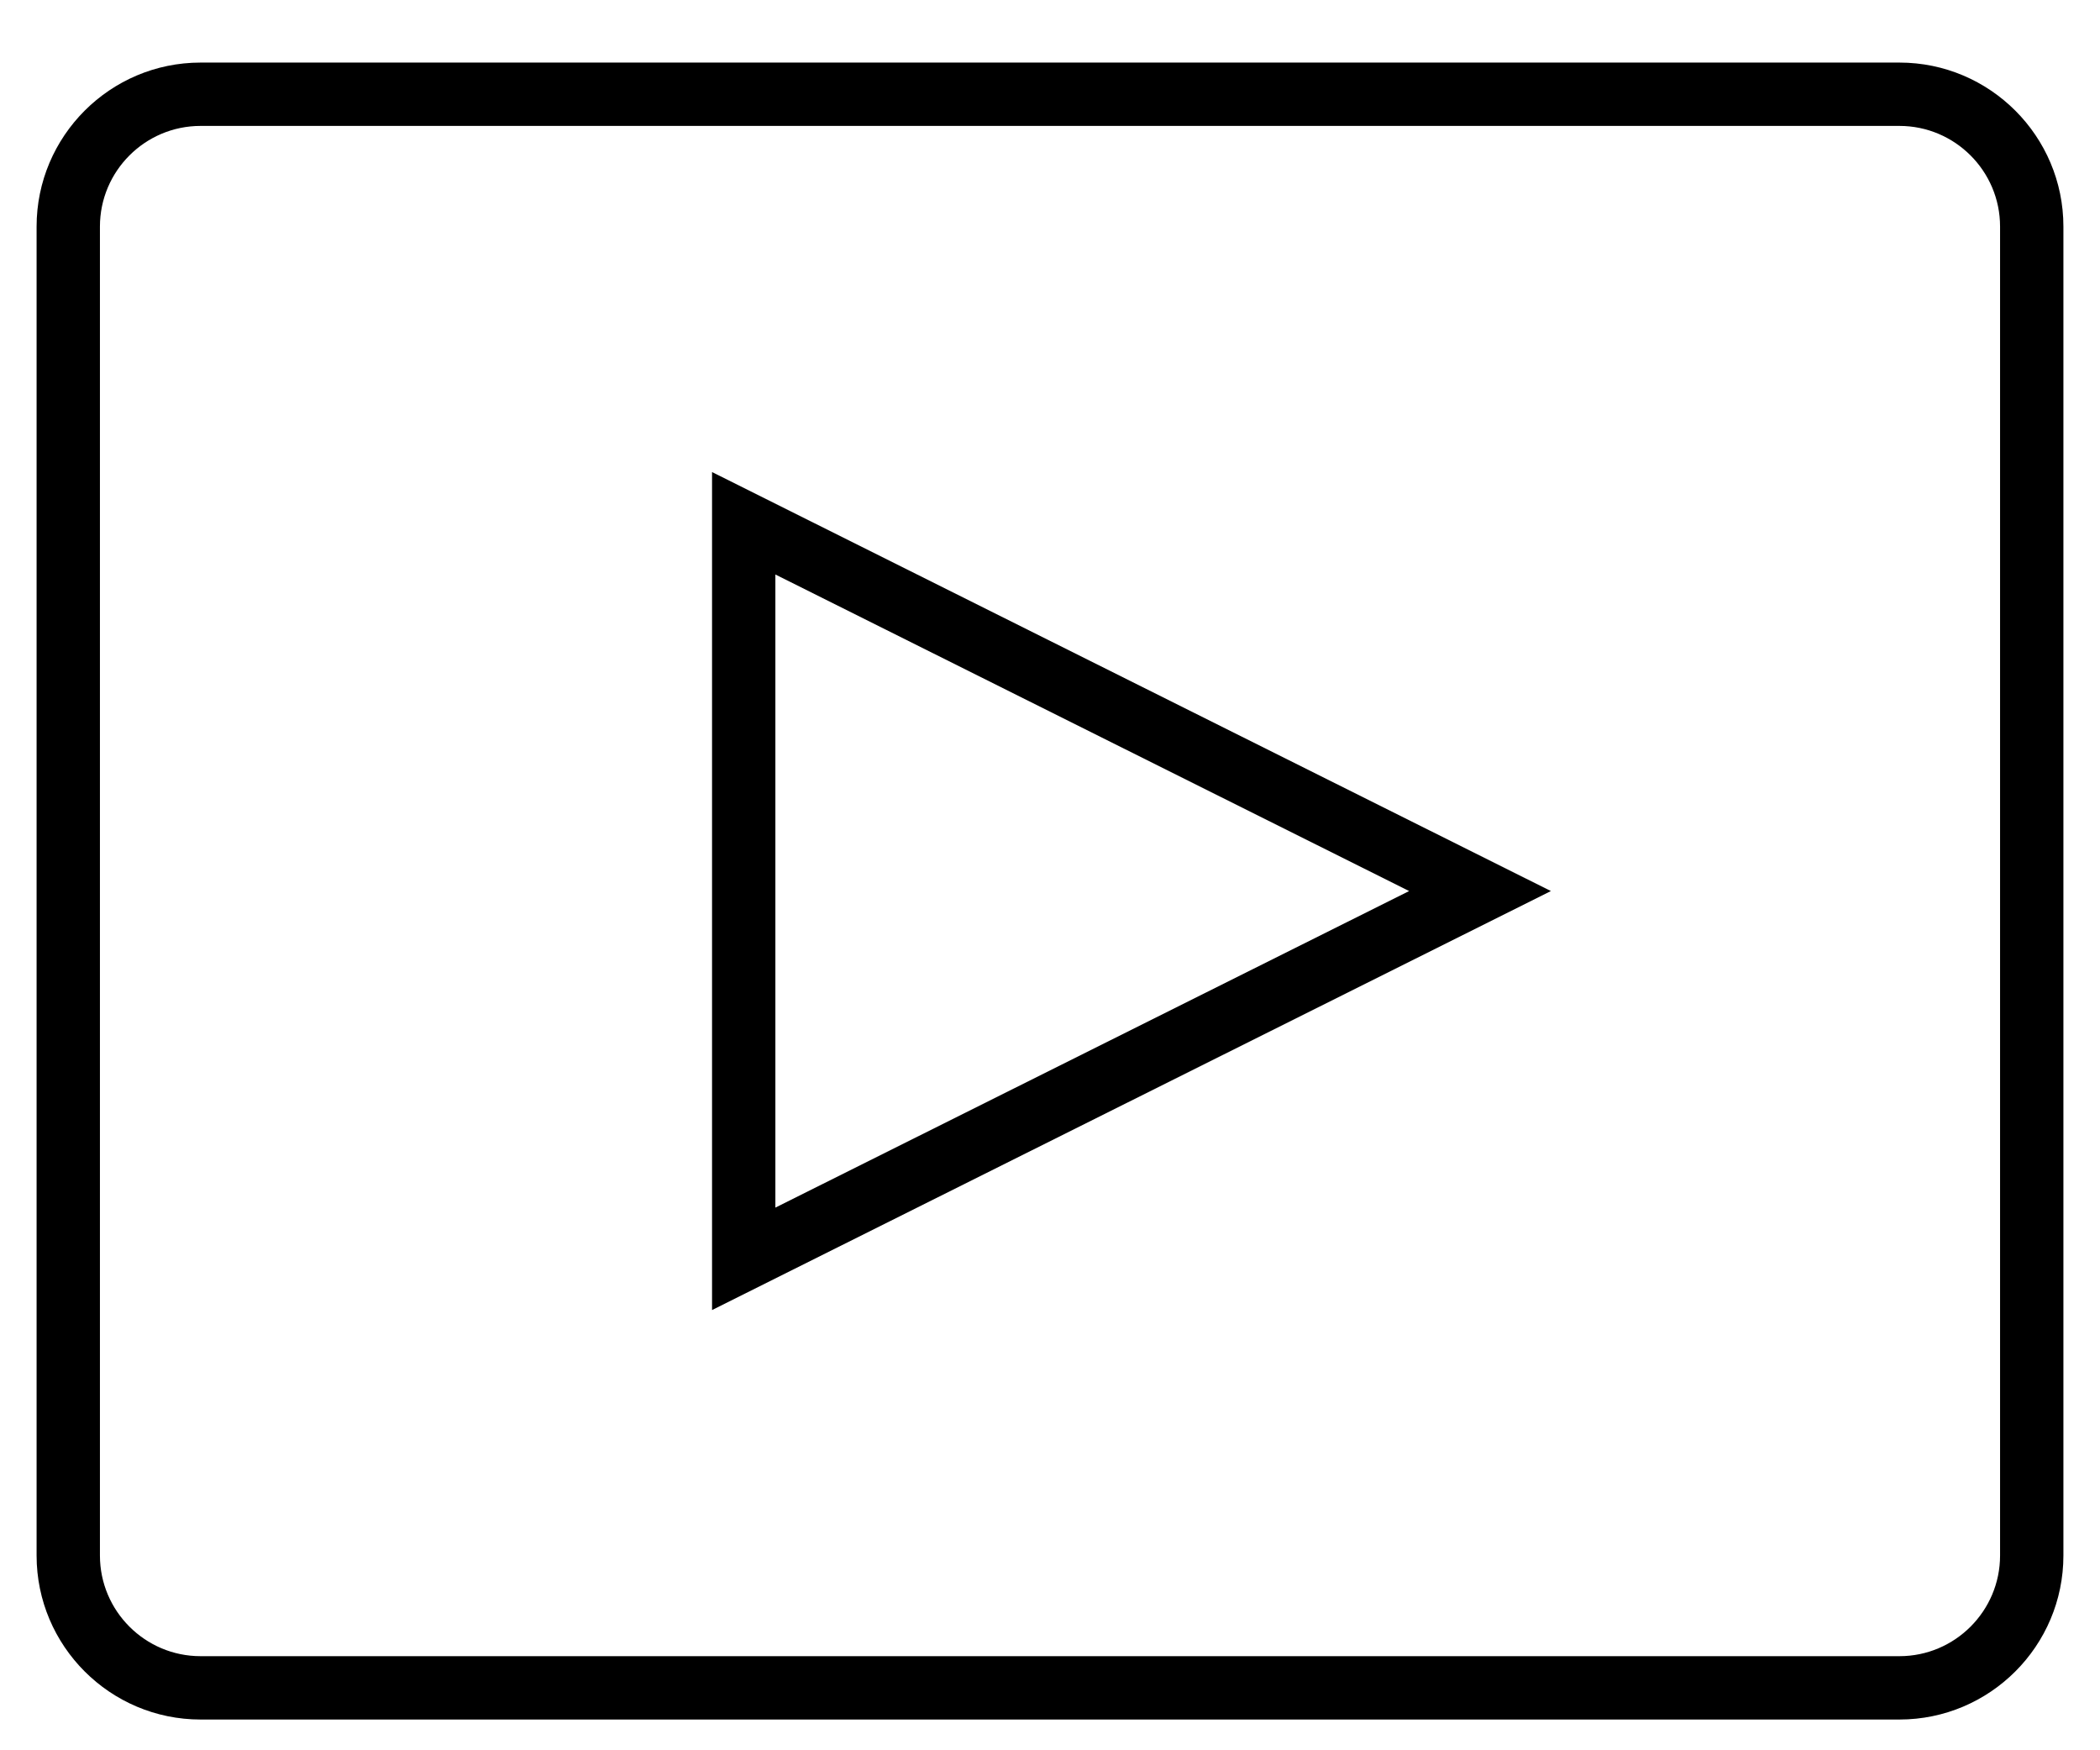
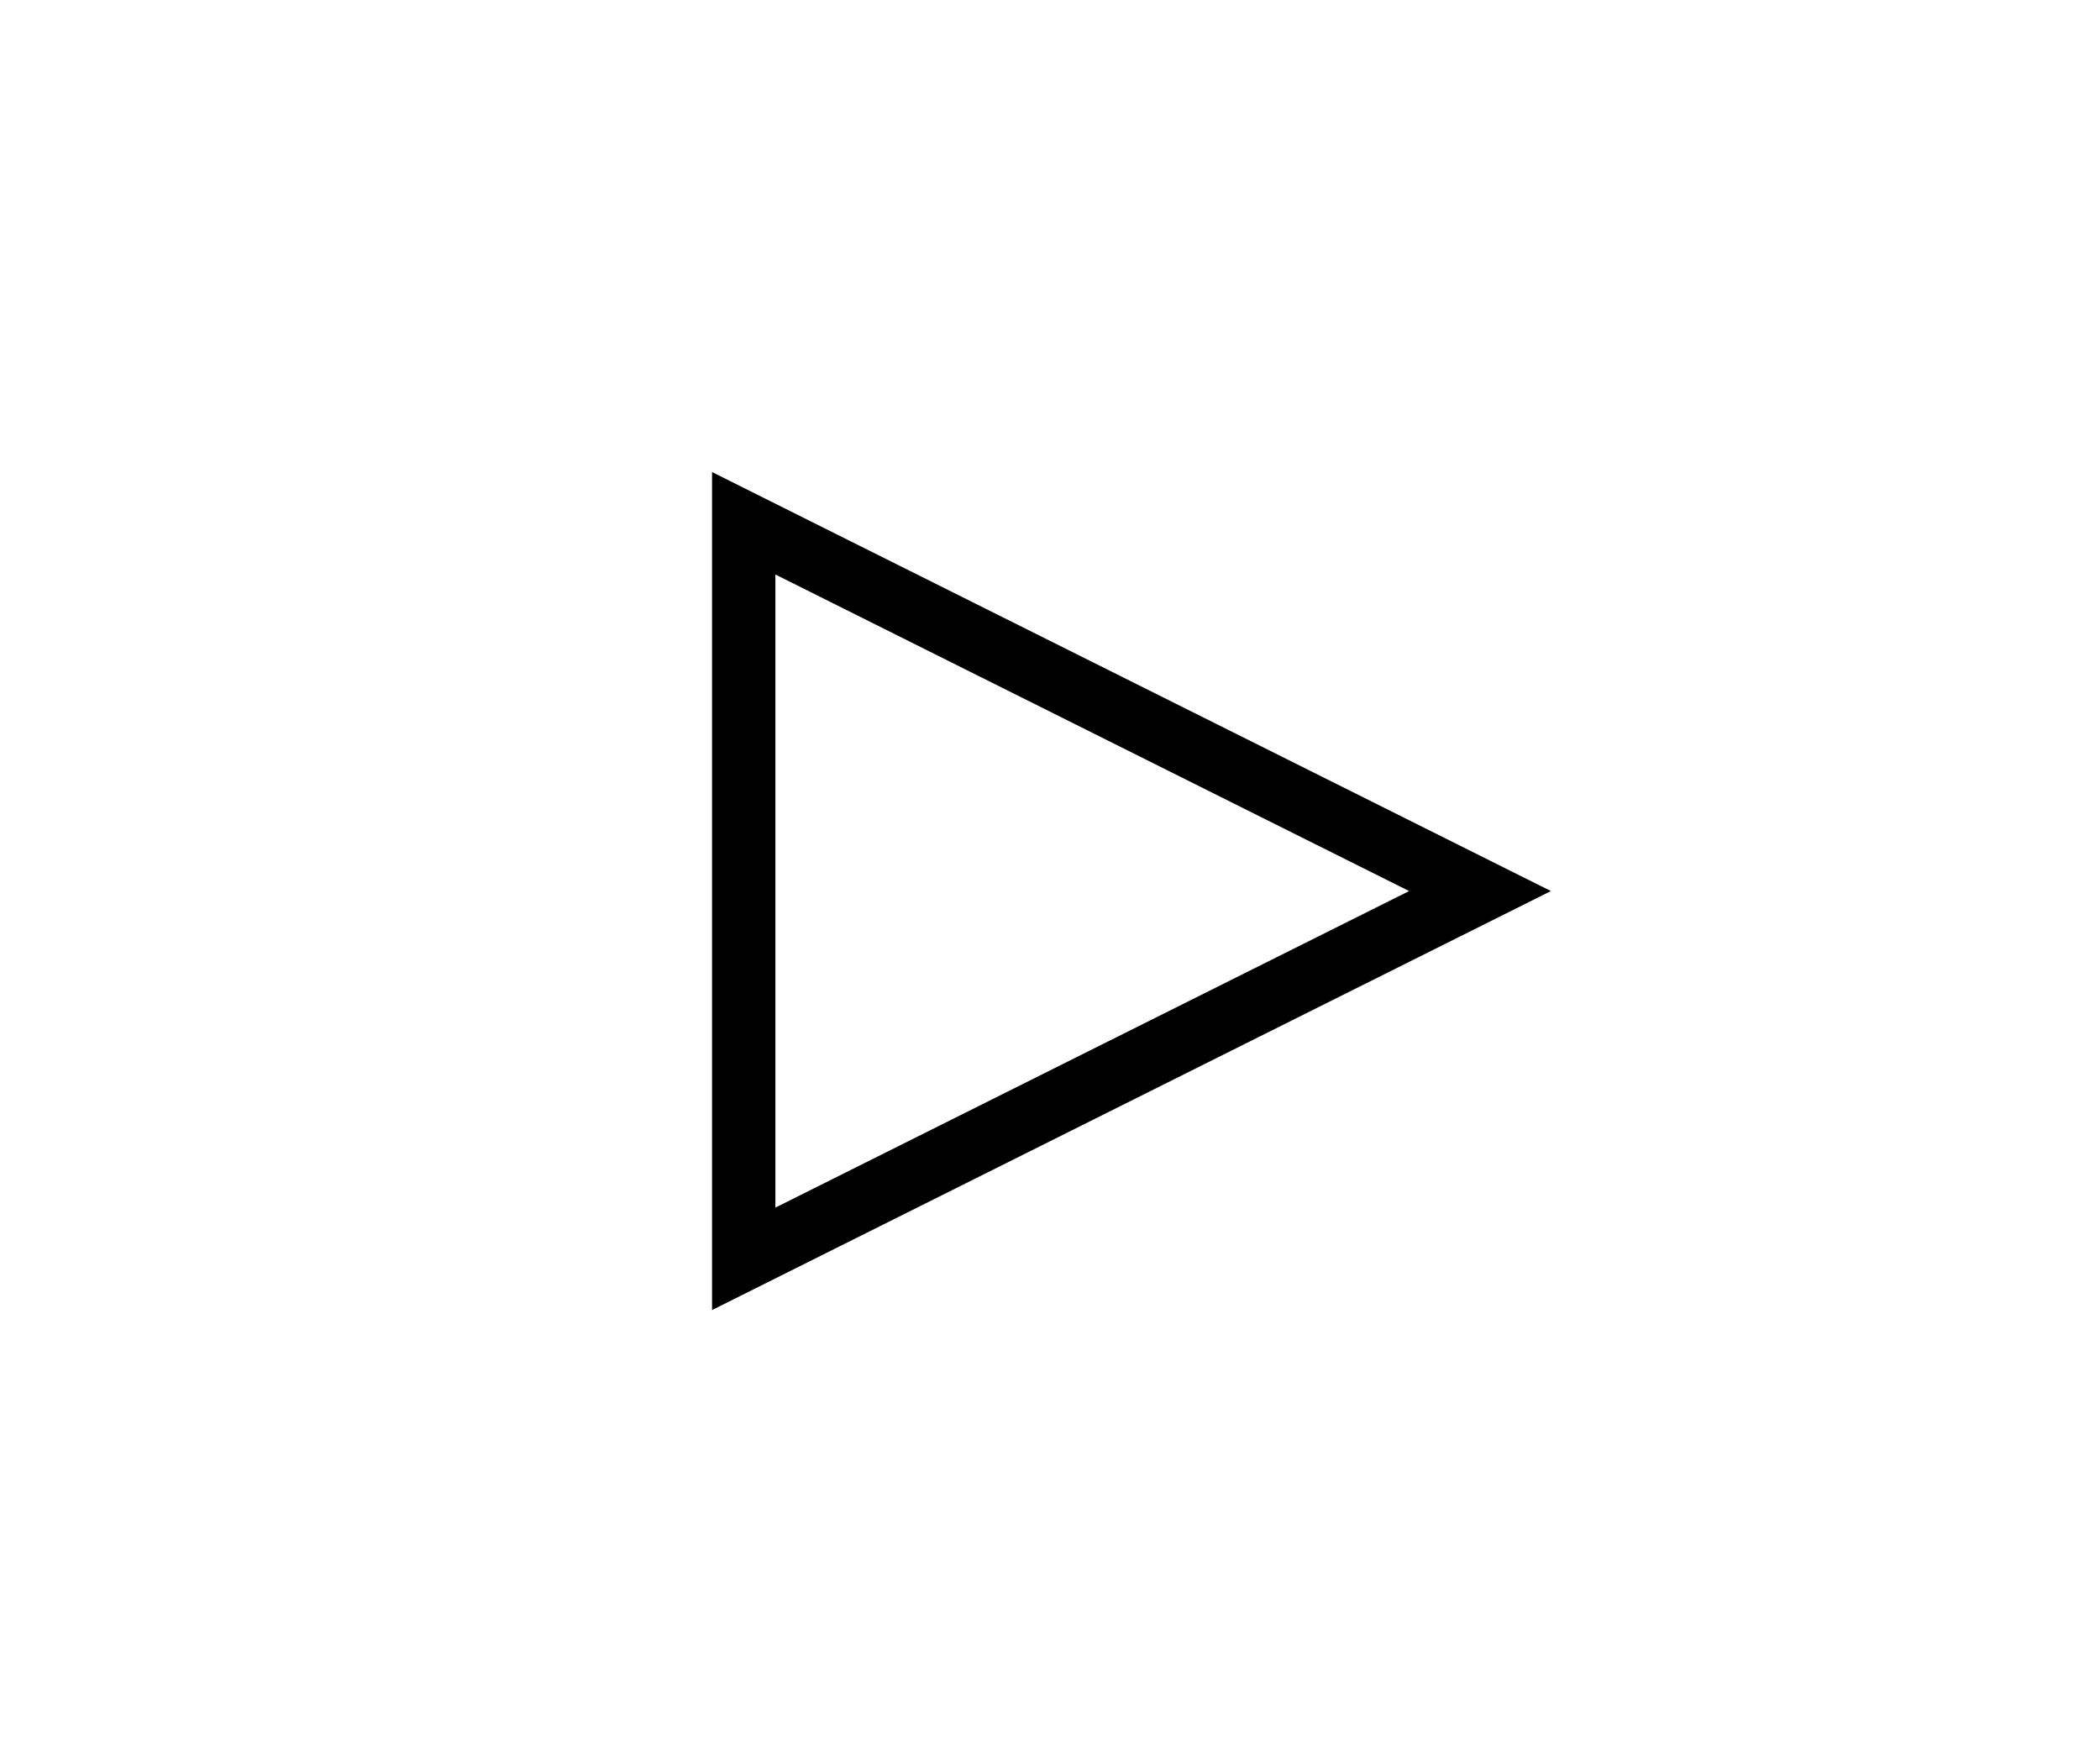
<svg xmlns="http://www.w3.org/2000/svg" version="1.1" width="66" height="55" viewBox="0 0 66 55" xml:space="preserve">
  <desc>Created with Fabric.js 3.6.6</desc>
  <defs>
</defs>
  <g transform="matrix(1 0 0 1 33 28)">
    <g style="">
      <g transform="matrix(0.13 0 0 0.13 2.56 0)" id="SVGRepo_iconCarrier">
        <path style="stroke: none; stroke-width: 1; stroke-dasharray: none; stroke-linecap: butt; stroke-dashoffset: 0; stroke-linejoin: miter; stroke-miterlimit: 4; fill: rgb(0,0,0); fill-rule: nonzero; opacity: 1;" transform=" translate(-264.57, -245)" d="M 163.174 143.719 v 202.562 L 365.975 245 L 163.174 143.719 z M 178.486 168.482 L 331.701 245 l -153.215 76.518 V 168.482 z" stroke-linecap="round" />
      </g>
      <g transform="matrix(0.13 0 0 0.13 0 0)" id="SVGRepo_iconCarrier">
-         <path style="stroke: none; stroke-width: 1; stroke-dasharray: none; stroke-linecap: butt; stroke-dashoffset: 0; stroke-linejoin: miter; stroke-miterlimit: 4; fill: rgb(0,0,0); fill-rule: nonzero; opacity: 1;" transform=" translate(-245, -245)" d="M 39.642 445.259 h 410.716 c 21.862 0 39.642 -17.78 39.642 -39.642 V 84.383 c 0 -21.862 -17.78 -39.642 -39.642 -39.642 H 39.642 C 17.78 44.741 0 62.521 0 84.383 v 321.234 C 0 427.479 17.78 445.259 39.642 445.259 z M 15.313 84.383 c 0 -13.413 10.916 -24.33 24.329 -24.33 h 410.716 c 13.413 0 24.329 10.916 24.329 24.33 v 321.234 c 0 13.413 -10.916 24.329 -24.329 24.329 H 39.642 c -13.413 0 -24.329 -10.916 -24.329 -24.329 V 84.383 z" stroke-linecap="round" />
-       </g>
+         </g>
    </g>
  </g>
</svg>